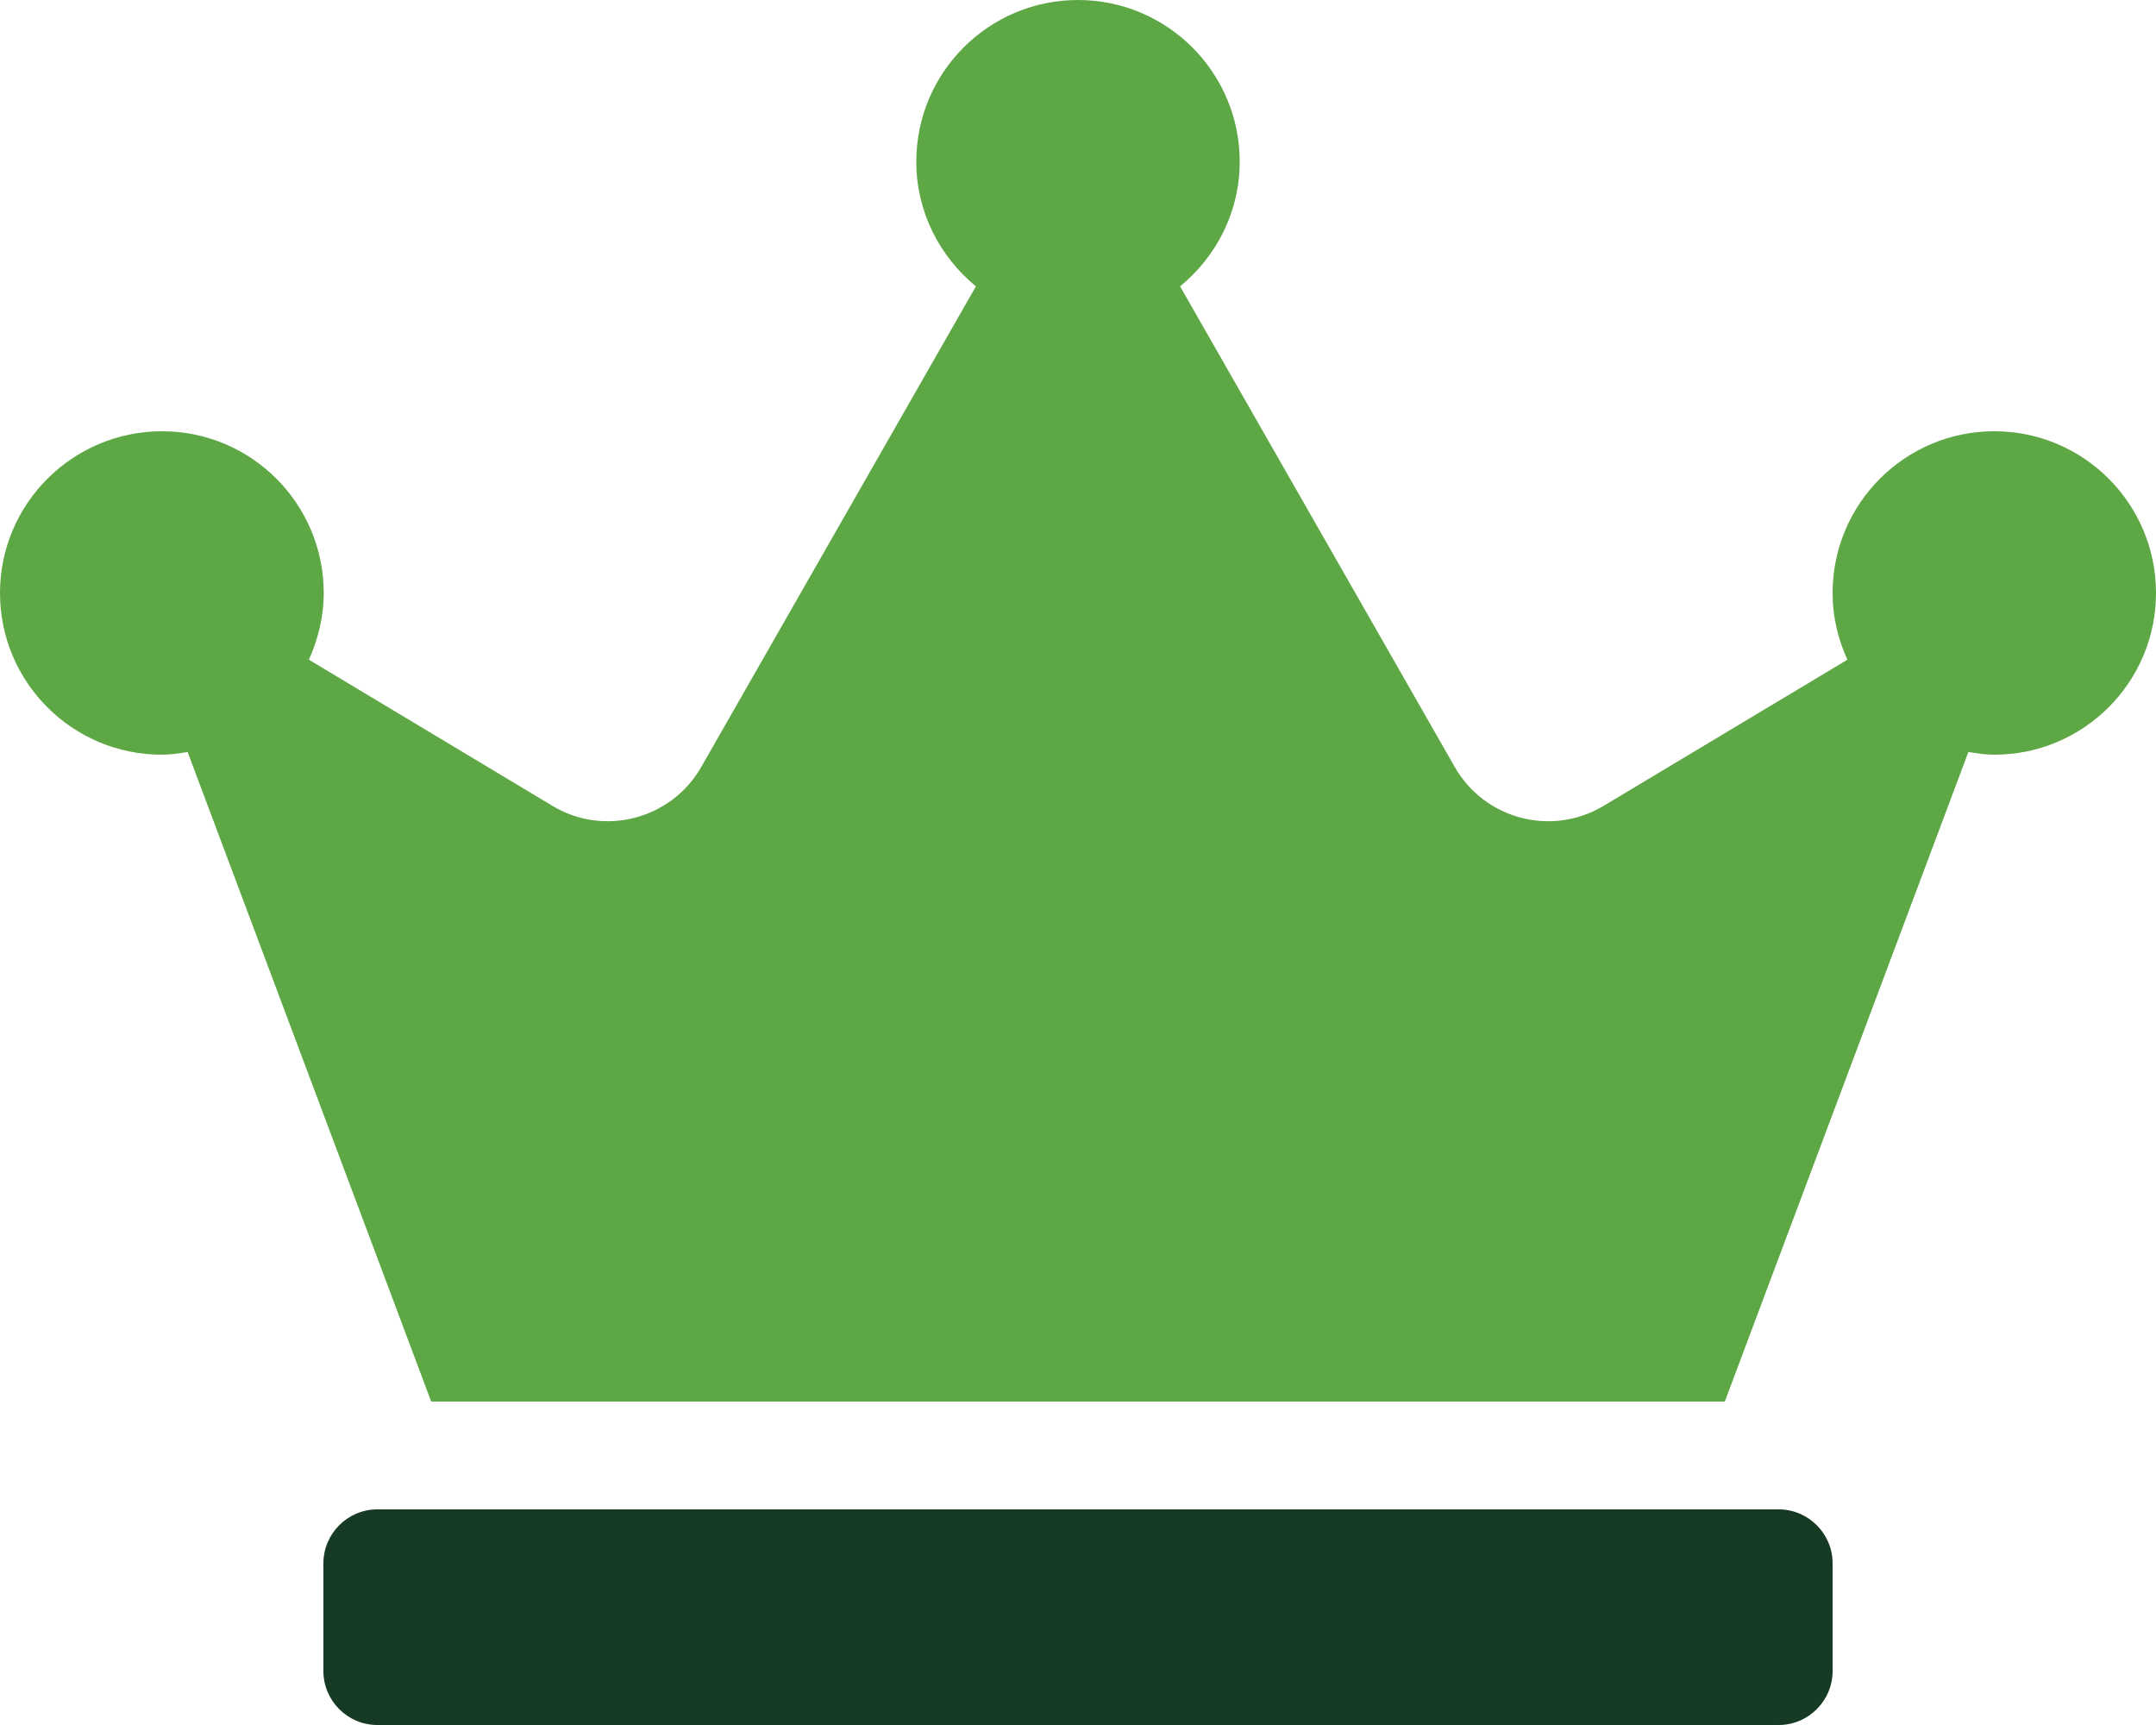
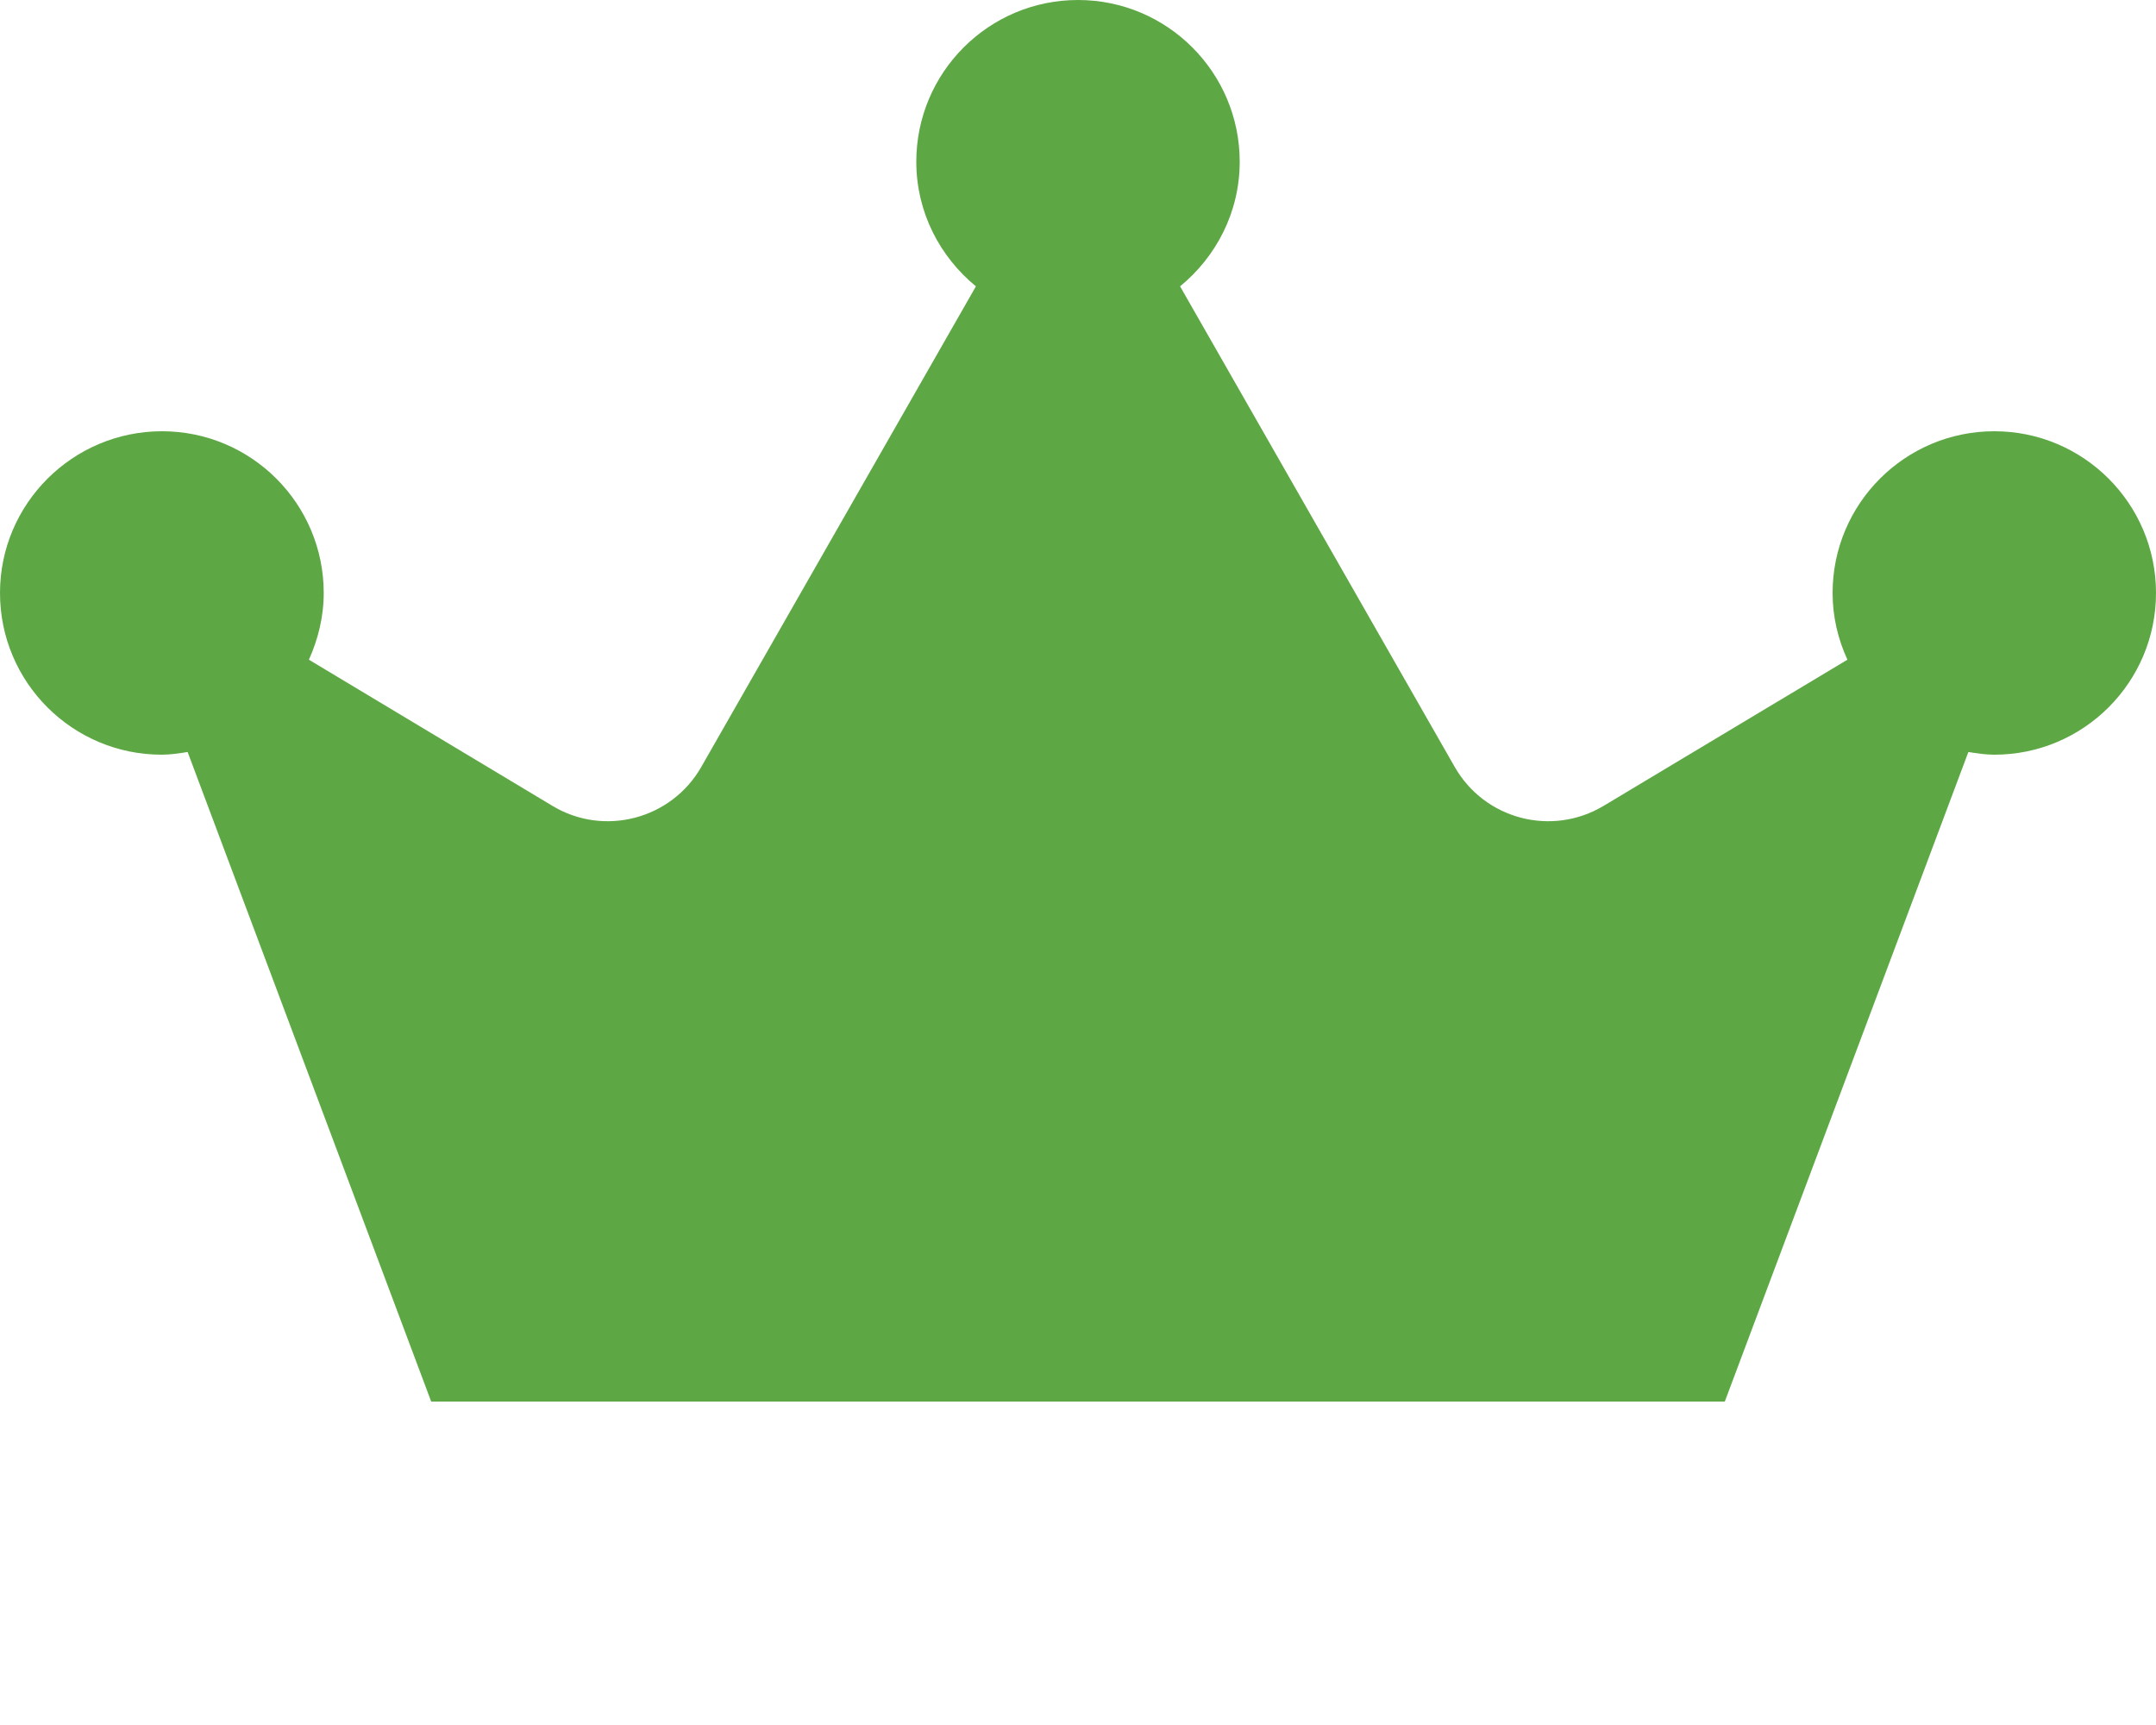
<svg xmlns="http://www.w3.org/2000/svg" width="40" height="32" viewBox="0 0 40 32" fill="none">
  <path d="M37 8C35.344 8 34 9.344 34 11C34 11.444 34.1 11.856 34.275 12.238L29.75 14.95C28.788 15.525 27.544 15.2 26.988 14.225L21.894 5.312C22.562 4.763 23 3.938 23 3C23 1.344 21.656 0 20 0C18.344 0 17 1.344 17 3C17 3.938 17.438 4.763 18.106 5.312L13.012 14.225C12.456 15.2 11.206 15.525 10.25 14.95L5.731 12.238C5.9 11.863 6.006 11.444 6.006 11C6.006 9.344 4.662 8 3.006 8C1.35 8 0 9.344 0 11C0 12.656 1.344 14 3 14C3.163 14 3.325 13.975 3.481 13.95L8 26H32L36.519 13.95C36.675 13.975 36.837 14 37 14C38.656 14 40 12.656 40 11C40 9.344 38.656 8 37 8Z" fill="#5EA745" />
-   <path d="M33 28H7C6.45 28 6 28.45 6 29V31C6 31.55 6.45 32 7 32H33C33.55 32 34 31.55 34 31V29C34 28.45 33.55 28 33 28Z" fill="#163A24" />
</svg>